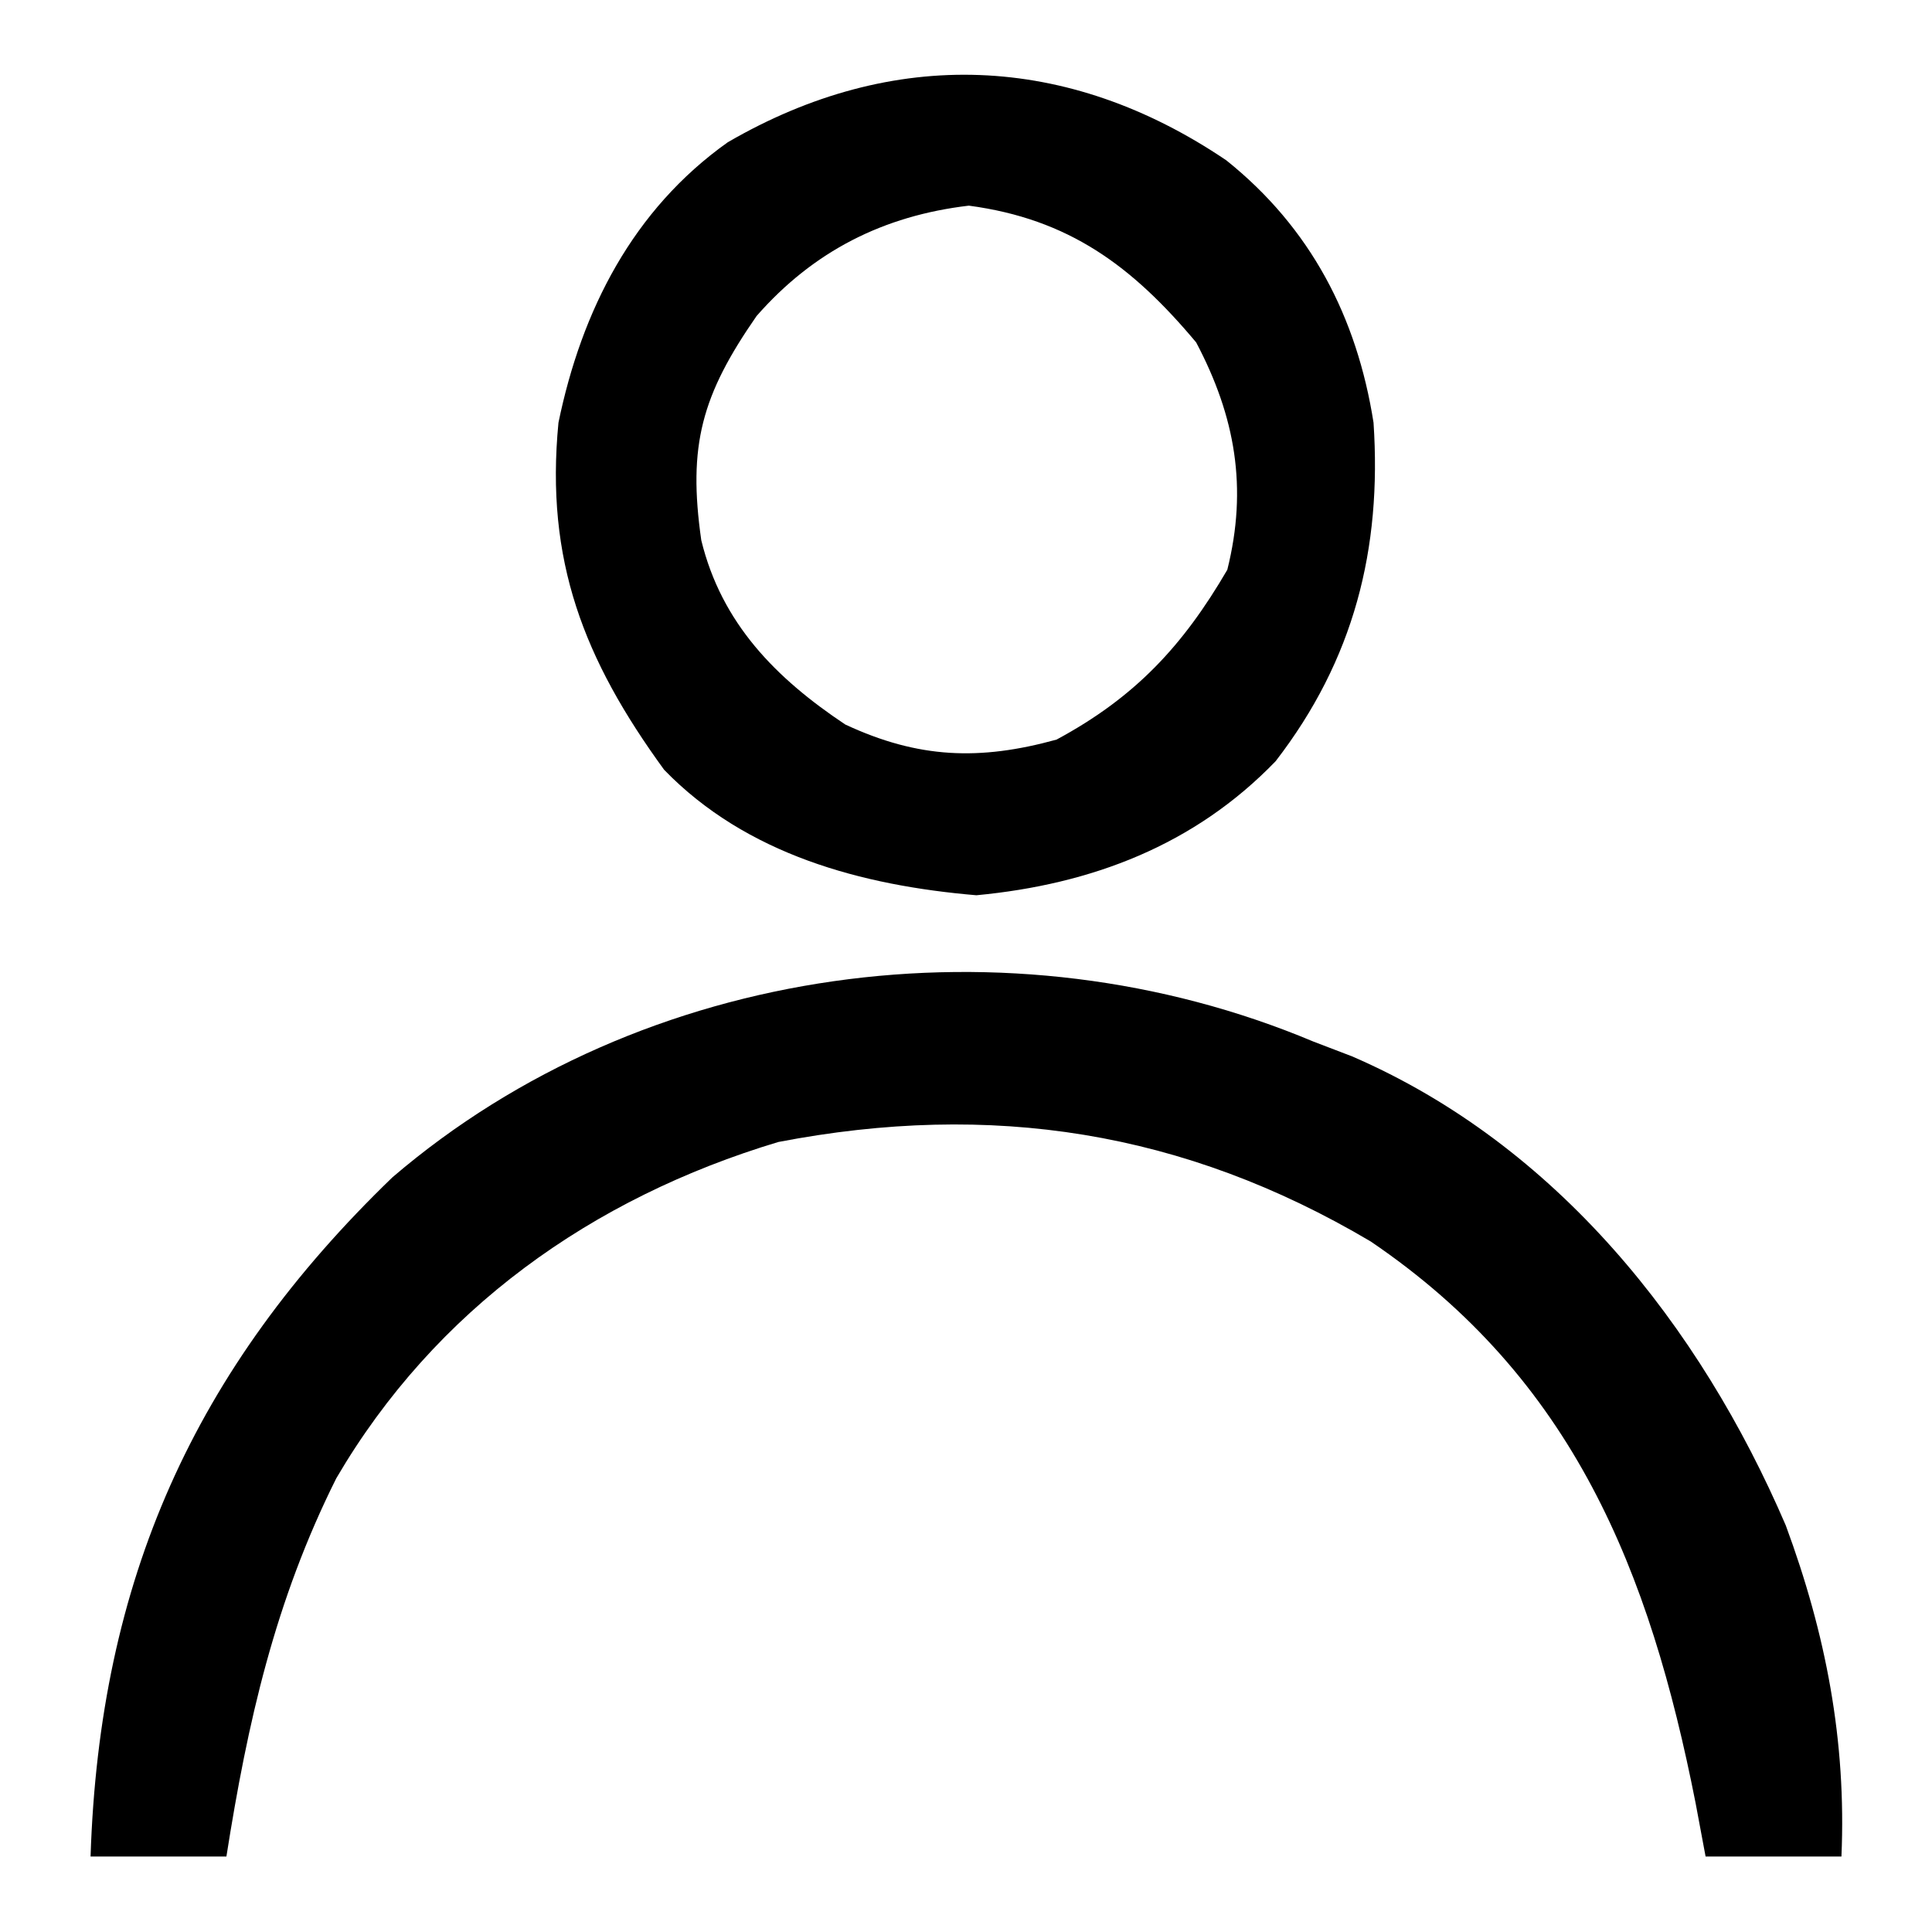
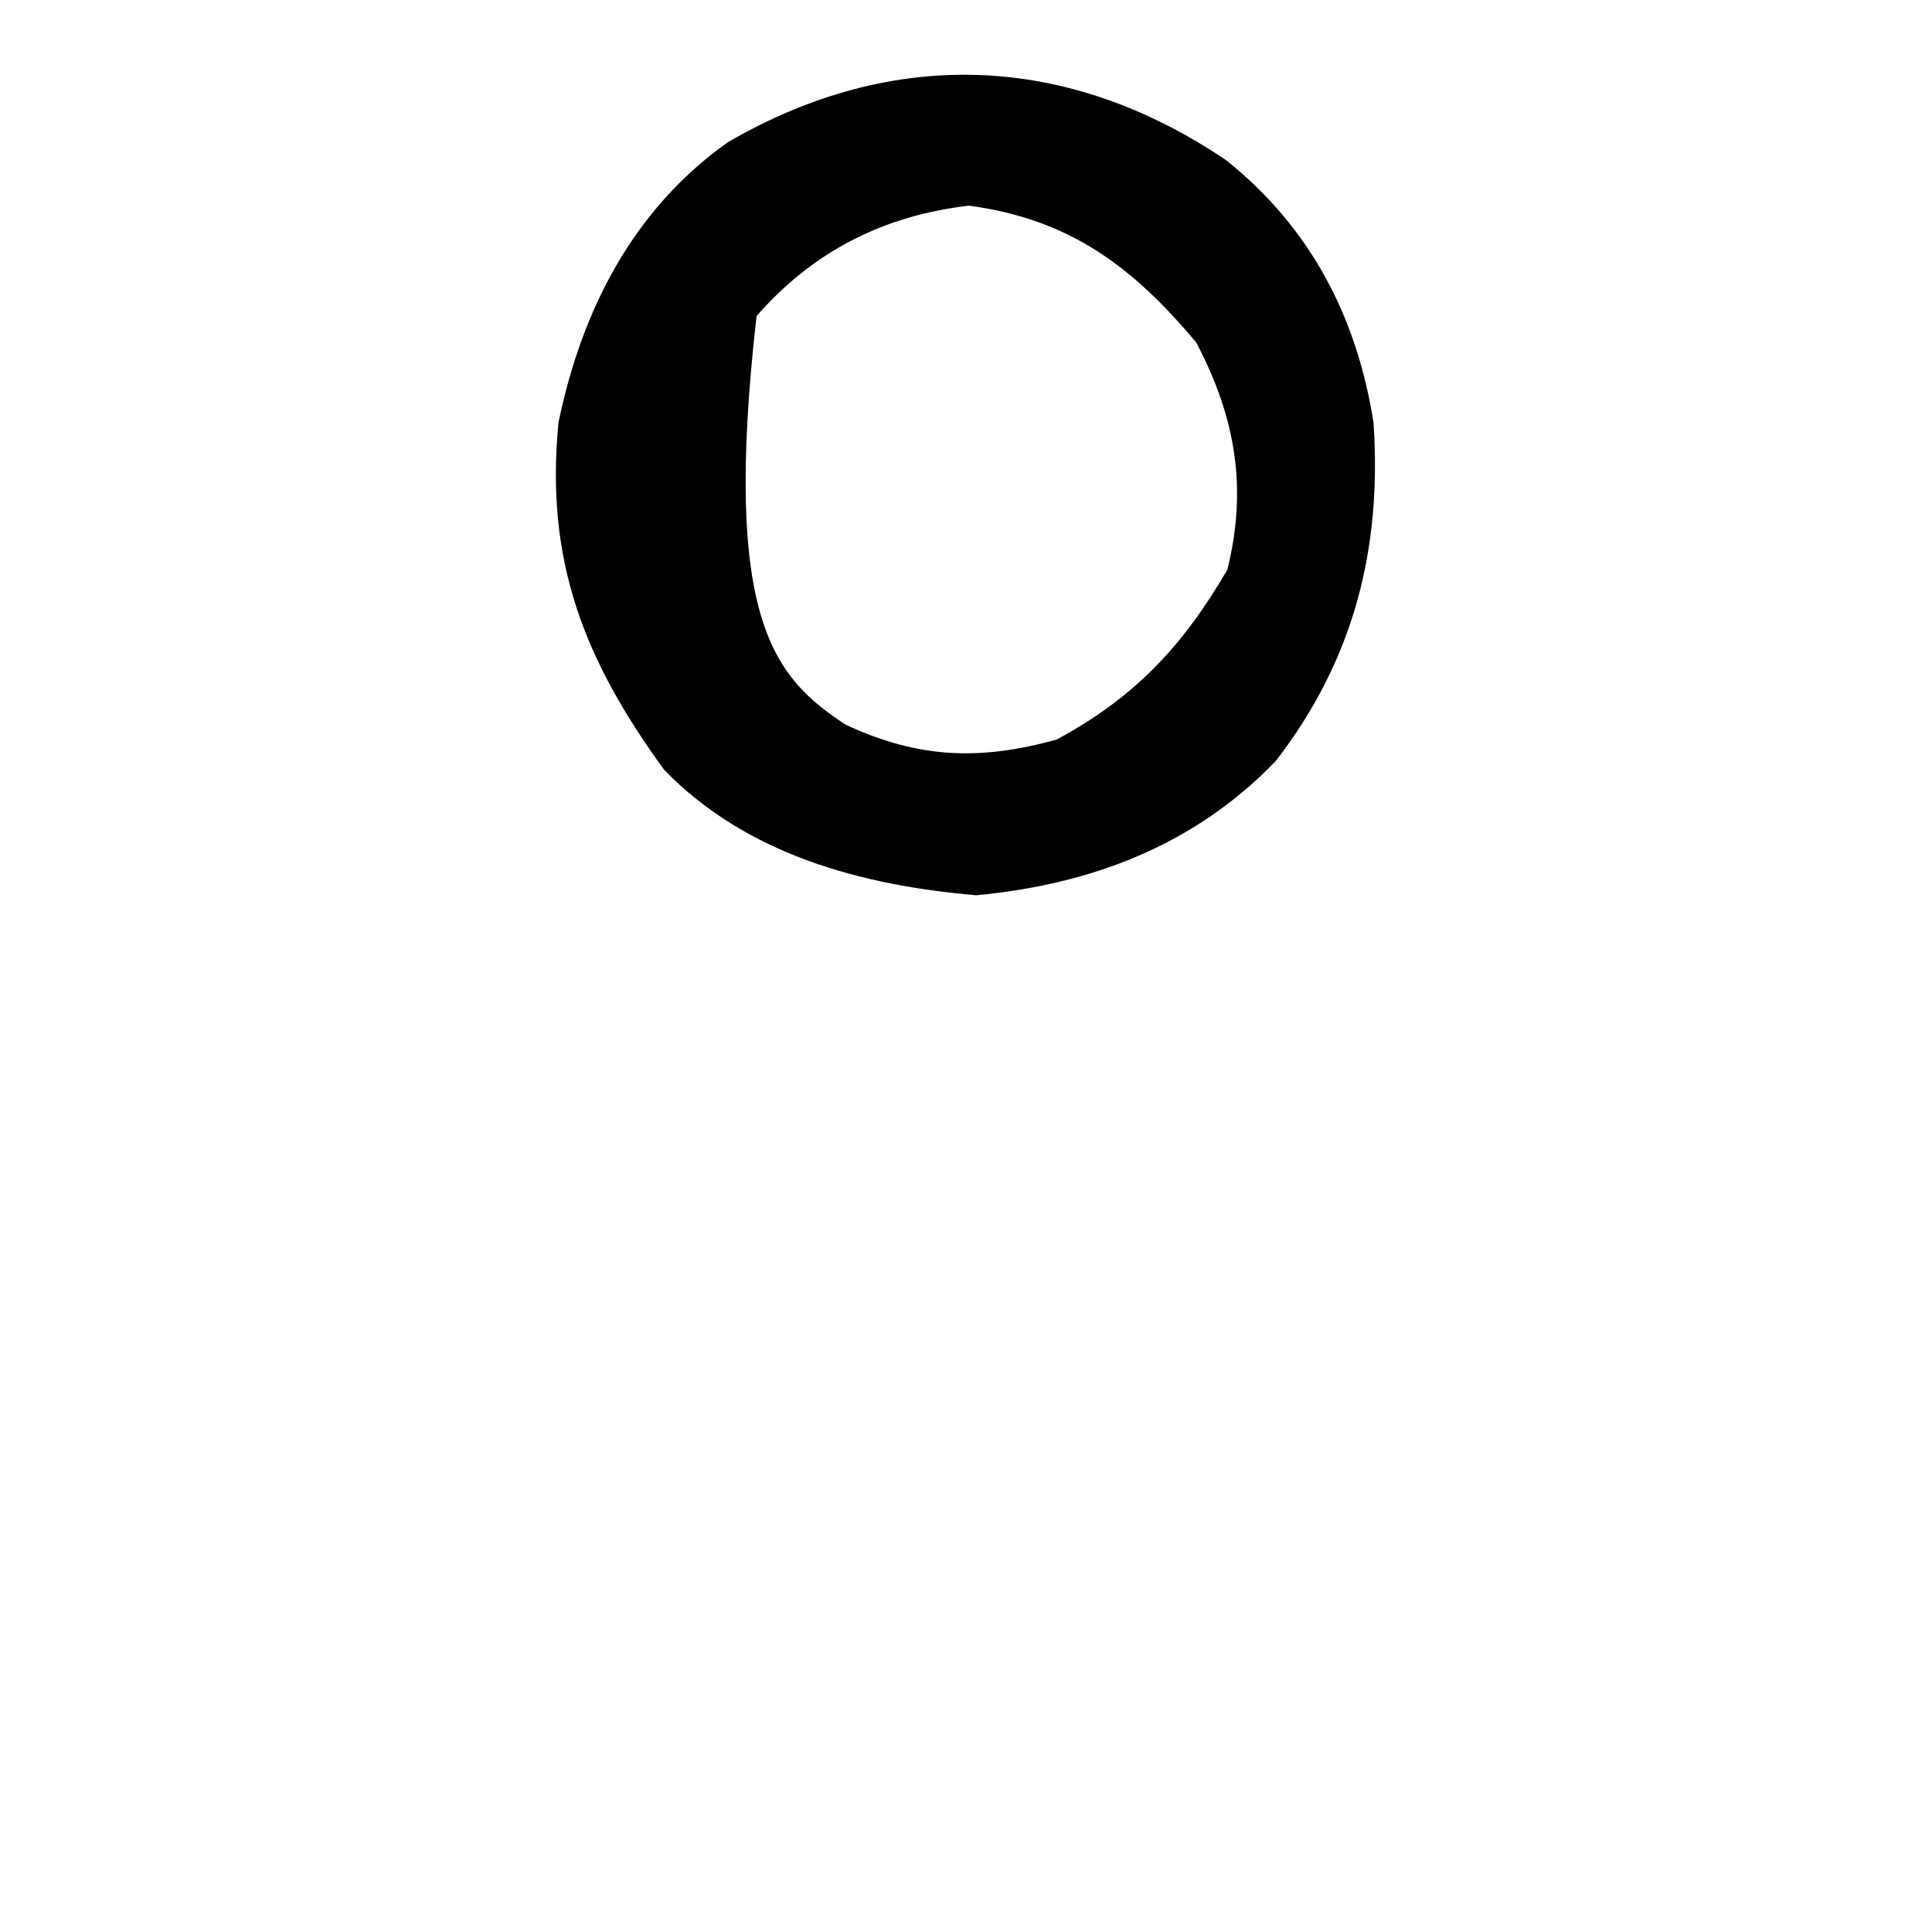
<svg xmlns="http://www.w3.org/2000/svg" width="128" height="128">
-   <path d="M0 0 C0.855 0.327 1.709 0.655 2.59 0.992 C16.111 6.845 25.619 18.811 31.312 32.062 C33.971 39.25 35.333 46.342 35 54 C32.03 54 29.06 54 26 54 C25.781 52.828 25.562 51.656 25.336 50.449 C22.302 35.081 17.237 22.354 3.812 13.25 C-8.568 5.919 -21.334 3.949 -35.434 6.66 C-47.786 10.371 -58.182 17.765 -64.719 28.938 C-68.785 37.07 -70.595 45.086 -72 54 C-74.97 54 -77.94 54 -81 54 C-80.411 35.743 -74.172 21.701 -61 9 C-44.391 -5.228 -20.033 -8.414 0 0 Z " fill="#000000" transform="translate(87,69)" />
-   <path d="M0 0 C5.578 4.465 8.648 10.372 9.75 17.375 C10.308 25.743 8.451 33.092 3.262 39.809 C-2.115 45.38 -8.942 47.969 -16.562 48.688 C-24.168 48.043 -31.807 45.99 -37.25 40.375 C-42.566 33.074 -45.138 26.515 -44.25 17.375 C-42.715 9.935 -39.319 3.267 -33.035 -1.199 C-22.066 -7.569 -10.503 -7.107 0 0 Z M-31.125 10.312 C-34.763 15.556 -35.687 18.878 -34.789 25.164 C-33.446 30.674 -29.848 34.31 -25.25 37.375 C-20.404 39.636 -16.335 39.779 -11.25 38.375 C-6.056 35.578 -2.888 32.183 0.062 27.125 C1.42 21.693 0.595 16.974 -2 12.062 C-6.246 6.991 -10.437 3.883 -17.062 3 C-22.714 3.665 -27.357 6.011 -31.125 10.312 Z " fill="#000000" transform="translate(81.25,10.625)" />
+   <path d="M0 0 C5.578 4.465 8.648 10.372 9.75 17.375 C10.308 25.743 8.451 33.092 3.262 39.809 C-2.115 45.38 -8.942 47.969 -16.562 48.688 C-24.168 48.043 -31.807 45.99 -37.25 40.375 C-42.566 33.074 -45.138 26.515 -44.25 17.375 C-42.715 9.935 -39.319 3.267 -33.035 -1.199 C-22.066 -7.569 -10.503 -7.107 0 0 Z M-31.125 10.312 C-33.446 30.674 -29.848 34.31 -25.25 37.375 C-20.404 39.636 -16.335 39.779 -11.25 38.375 C-6.056 35.578 -2.888 32.183 0.062 27.125 C1.42 21.693 0.595 16.974 -2 12.062 C-6.246 6.991 -10.437 3.883 -17.062 3 C-22.714 3.665 -27.357 6.011 -31.125 10.312 Z " fill="#000000" transform="translate(81.25,10.625)" />
</svg>